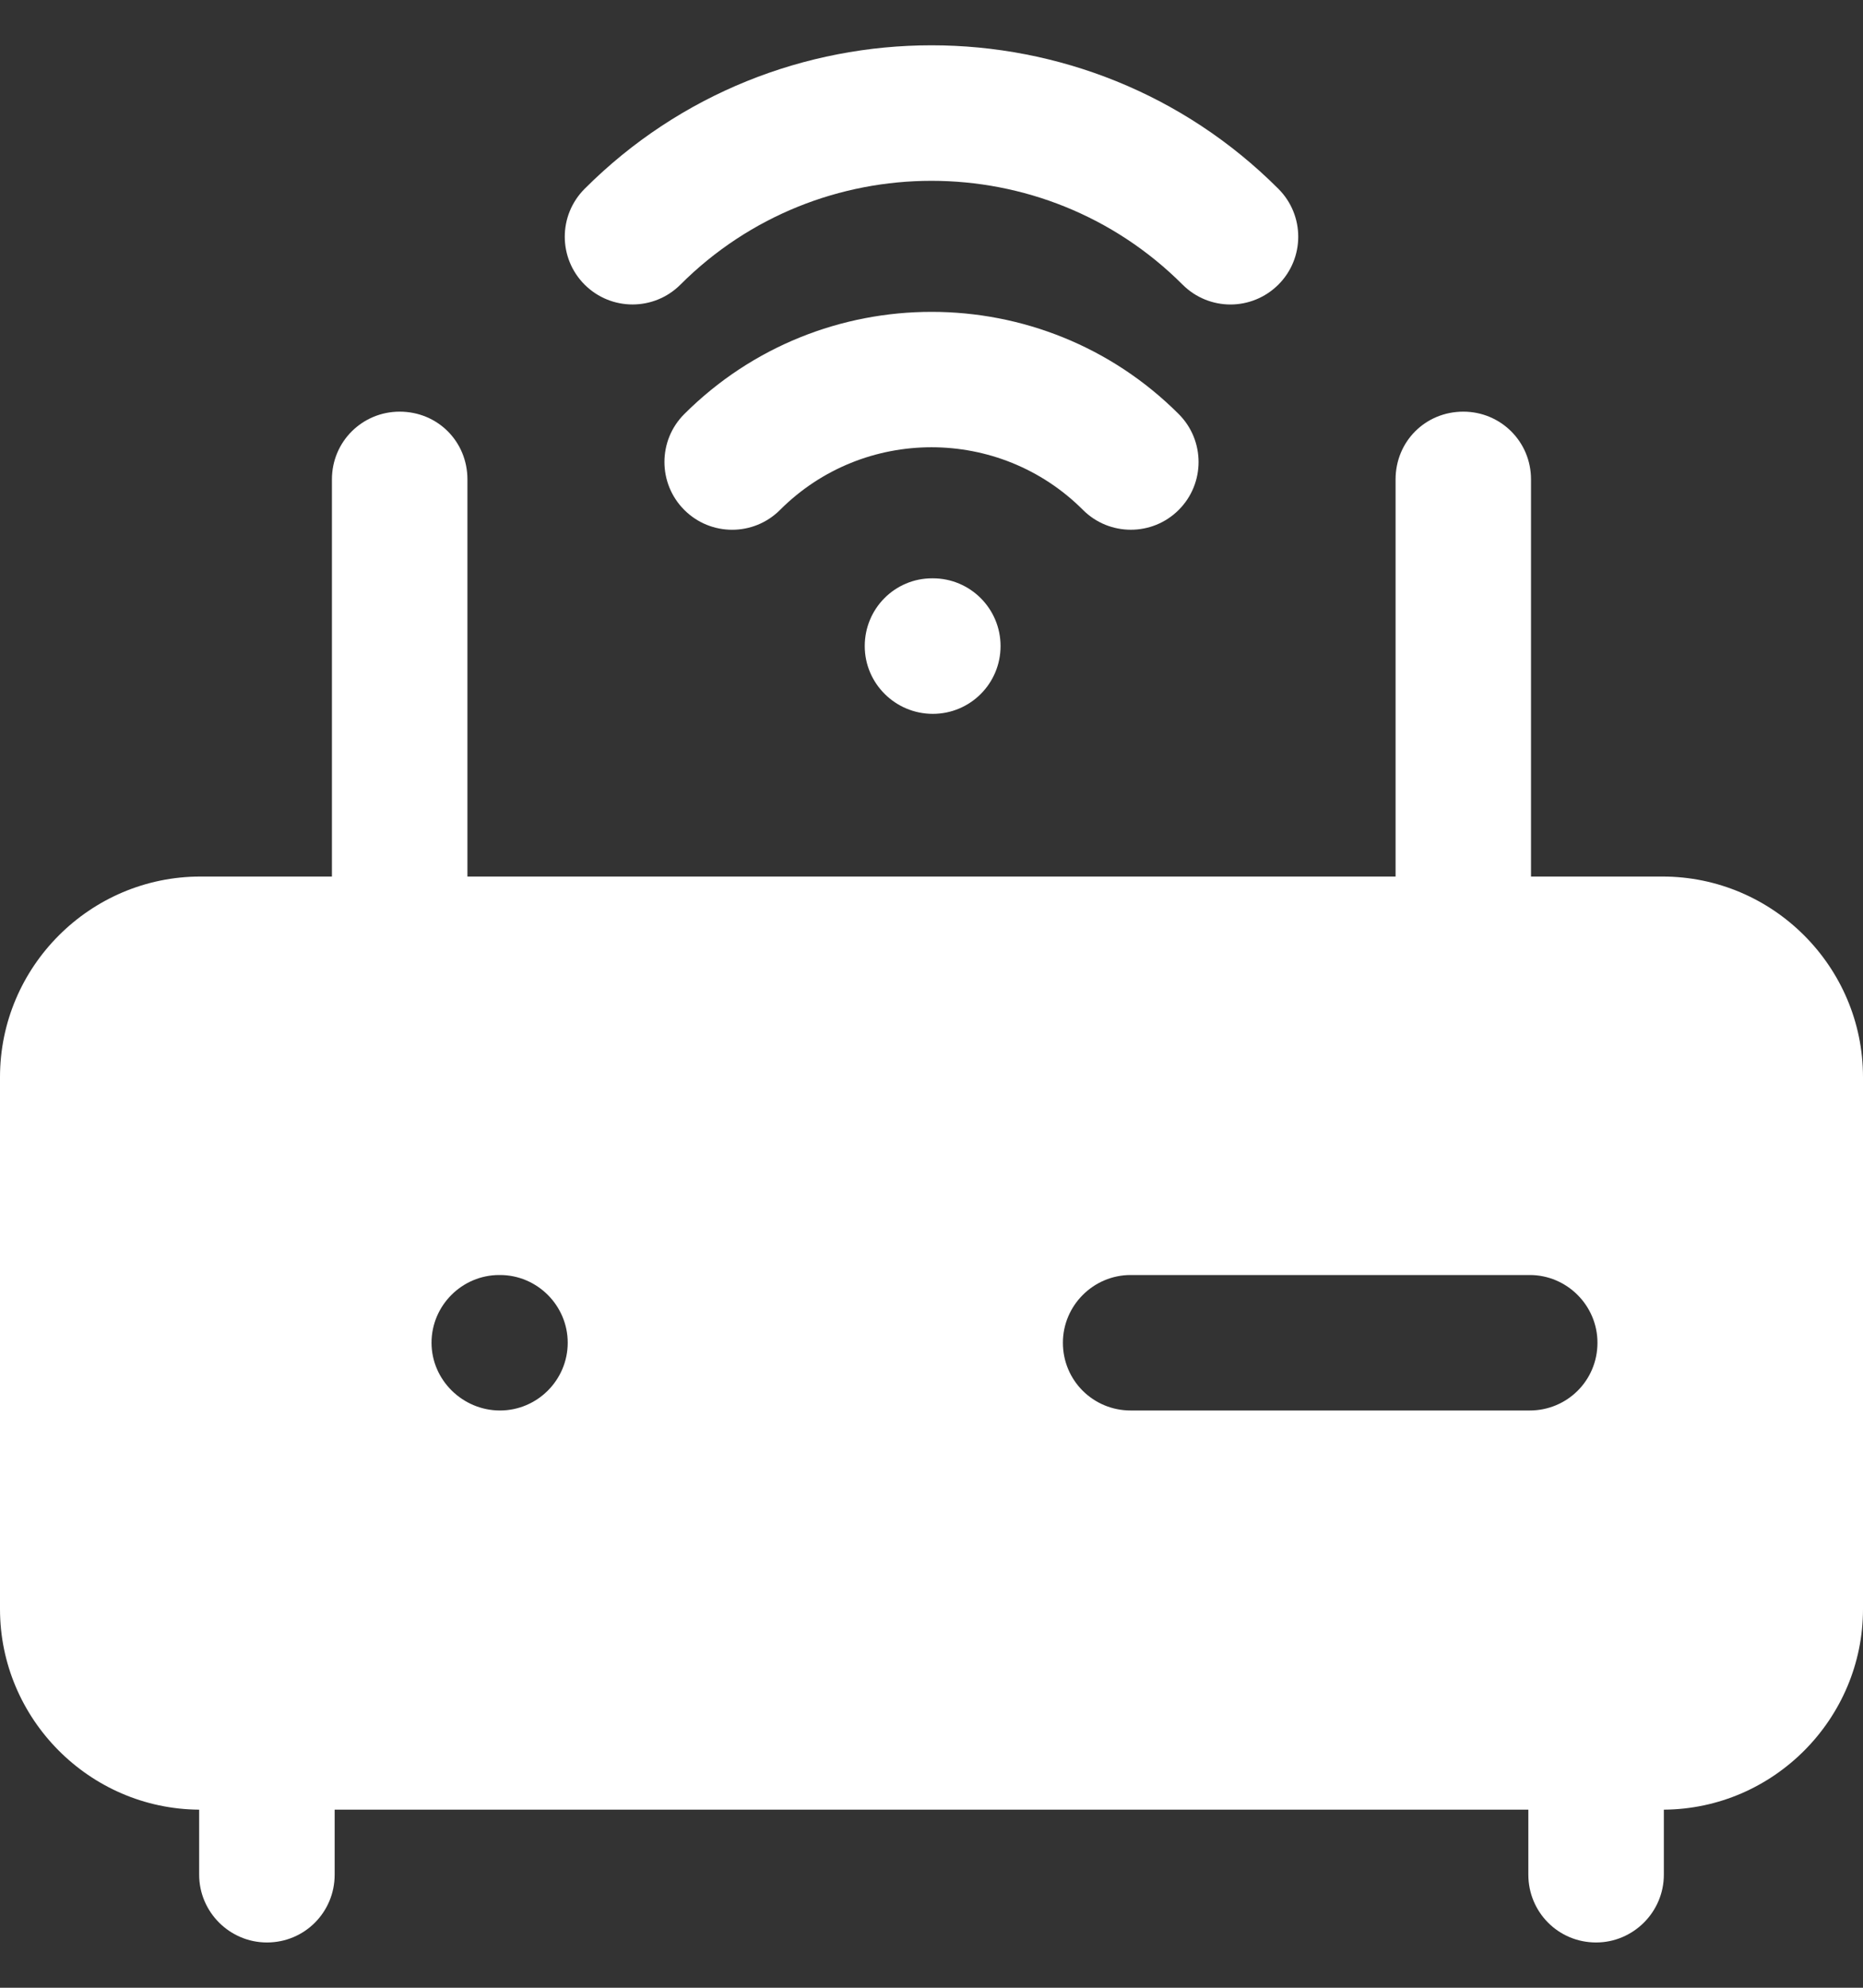
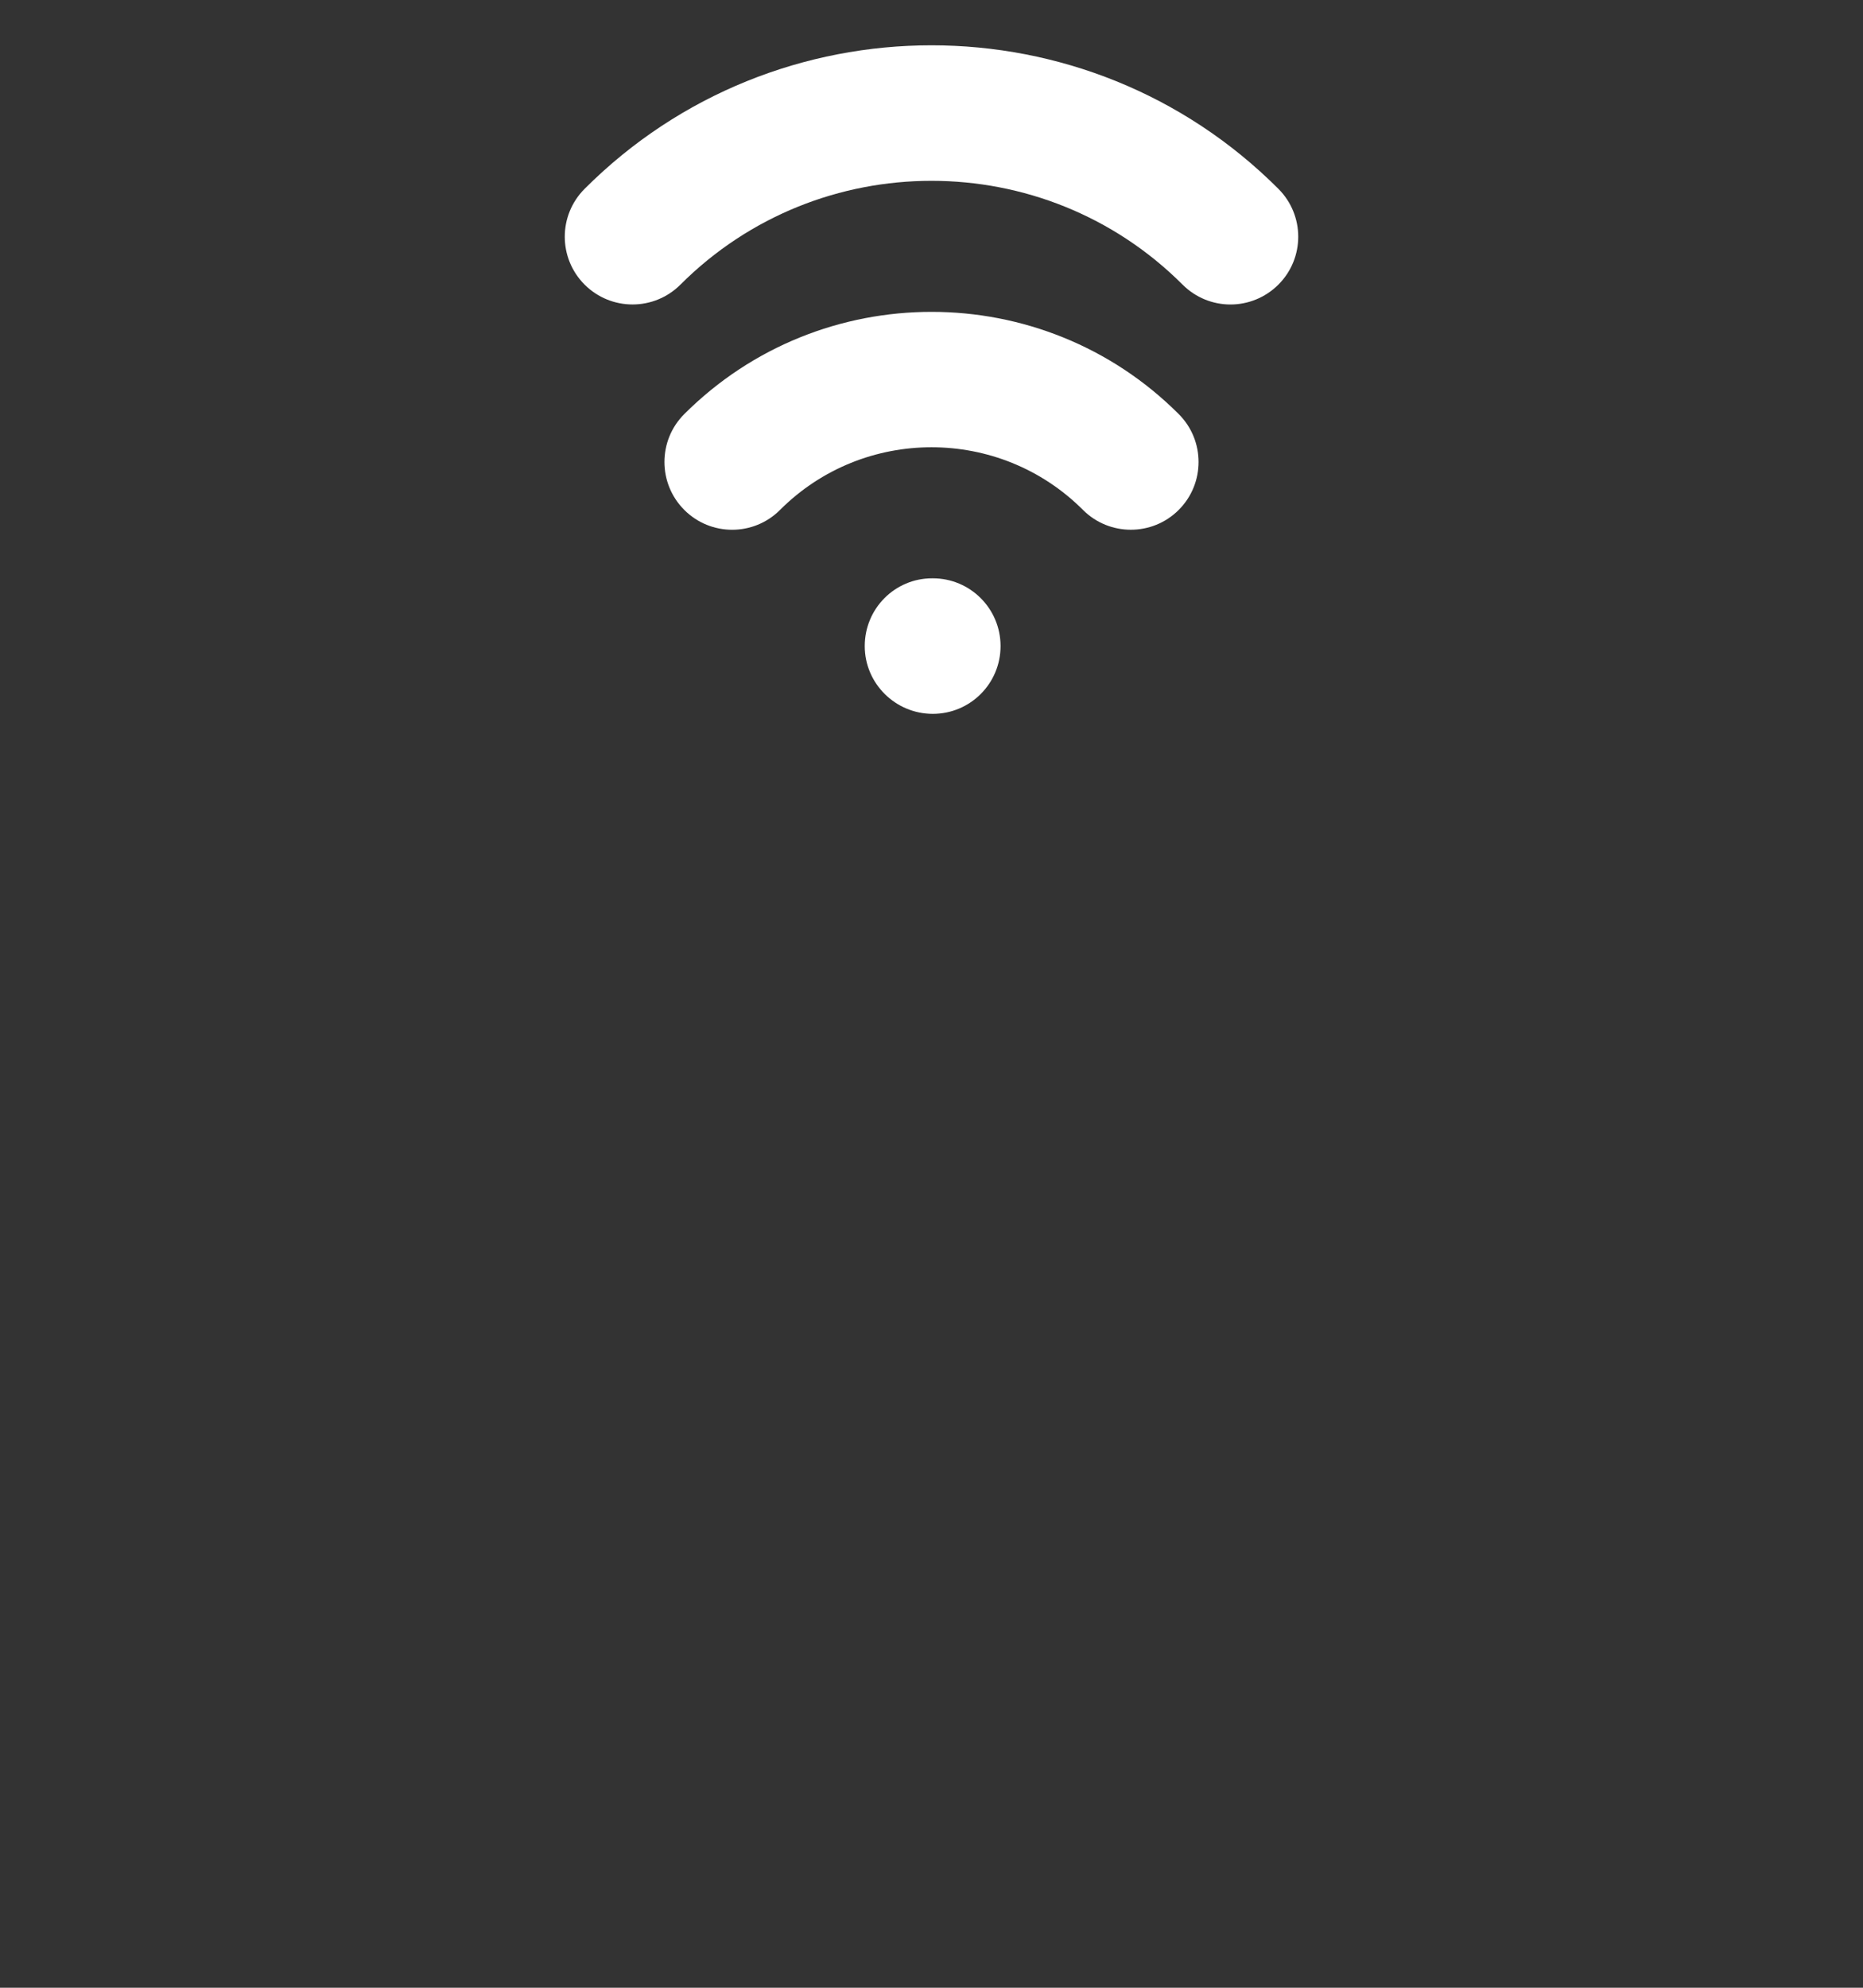
<svg xmlns="http://www.w3.org/2000/svg" width="30" height="32" viewBox="0 0 30 32" fill="none">
  <rect x="0" y="0" width="30" height="32" fill="#333333" stroke="none" />
  <path d="M20.586 4.582C21.012 4.156 21.012 3.466 20.586 3.04C17.507 -0.041 12.493 -0.041 9.414 3.04C8.988 3.466 8.988 4.156 9.414 4.582C9.841 5.008 10.531 5.008 10.957 4.582C13.186 2.354 16.814 2.354 19.043 4.582C19.256 4.795 19.535 4.902 19.814 4.902C20.093 4.902 20.372 4.795 20.586 4.582Z" fill="white" />
  <path d="M18.21 8.528C18.489 8.528 18.768 8.422 18.981 8.209C19.407 7.783 19.407 7.092 18.981 6.666C16.788 4.473 13.217 4.471 11.019 6.666C10.593 7.091 10.593 7.783 11.019 8.209C11.445 8.635 12.135 8.635 12.561 8.209C13.906 6.864 16.094 6.864 17.439 8.209C17.652 8.422 17.931 8.528 18.21 8.528Z" fill="white" />
  <path d="M15.011 9.31C14.409 9.31 13.925 9.798 13.925 10.401C13.925 11.004 14.419 11.492 15.021 11.492C15.624 11.492 16.112 11.004 16.112 10.401C16.112 9.798 15.624 9.31 15.021 9.31H15.011Z" fill="white" />
-   <path d="M6.436 6.627C5.836 6.627 5.345 7.107 5.345 7.718V14.111H3.229C1.451 14.111 0 15.562 0 17.34V25.904C0 27.671 1.44 29.122 3.207 29.133V30.18C3.207 30.78 3.698 31.271 4.298 31.271C4.909 31.271 5.389 30.78 5.389 30.18V29.133H24.611V30.18C24.611 30.78 25.091 31.271 25.702 31.271C26.302 31.271 26.793 30.78 26.793 30.18V29.133C28.56 29.122 30 27.671 30 25.904V17.34C30 15.562 28.549 14.111 26.771 14.111H24.654V7.718C24.654 7.107 24.164 6.627 23.564 6.627C22.953 6.627 22.473 7.107 22.473 7.718V14.111H7.527V7.718C7.527 7.107 7.047 6.627 6.436 6.627ZM18.207 20.526H24.633C25.233 20.526 25.724 21.017 25.724 21.616C25.724 22.227 25.233 22.707 24.633 22.707H18.207C17.607 22.707 17.116 22.227 17.116 21.616C17.116 21.017 17.607 20.526 18.207 20.526ZM8.04 20.526H8.051C8.651 20.526 9.142 21.017 9.142 21.616C9.142 22.217 8.651 22.707 8.051 22.707C7.451 22.707 6.949 22.217 6.949 21.616C6.949 21.017 7.44 20.526 8.04 20.526Z" fill="white" />
</svg>